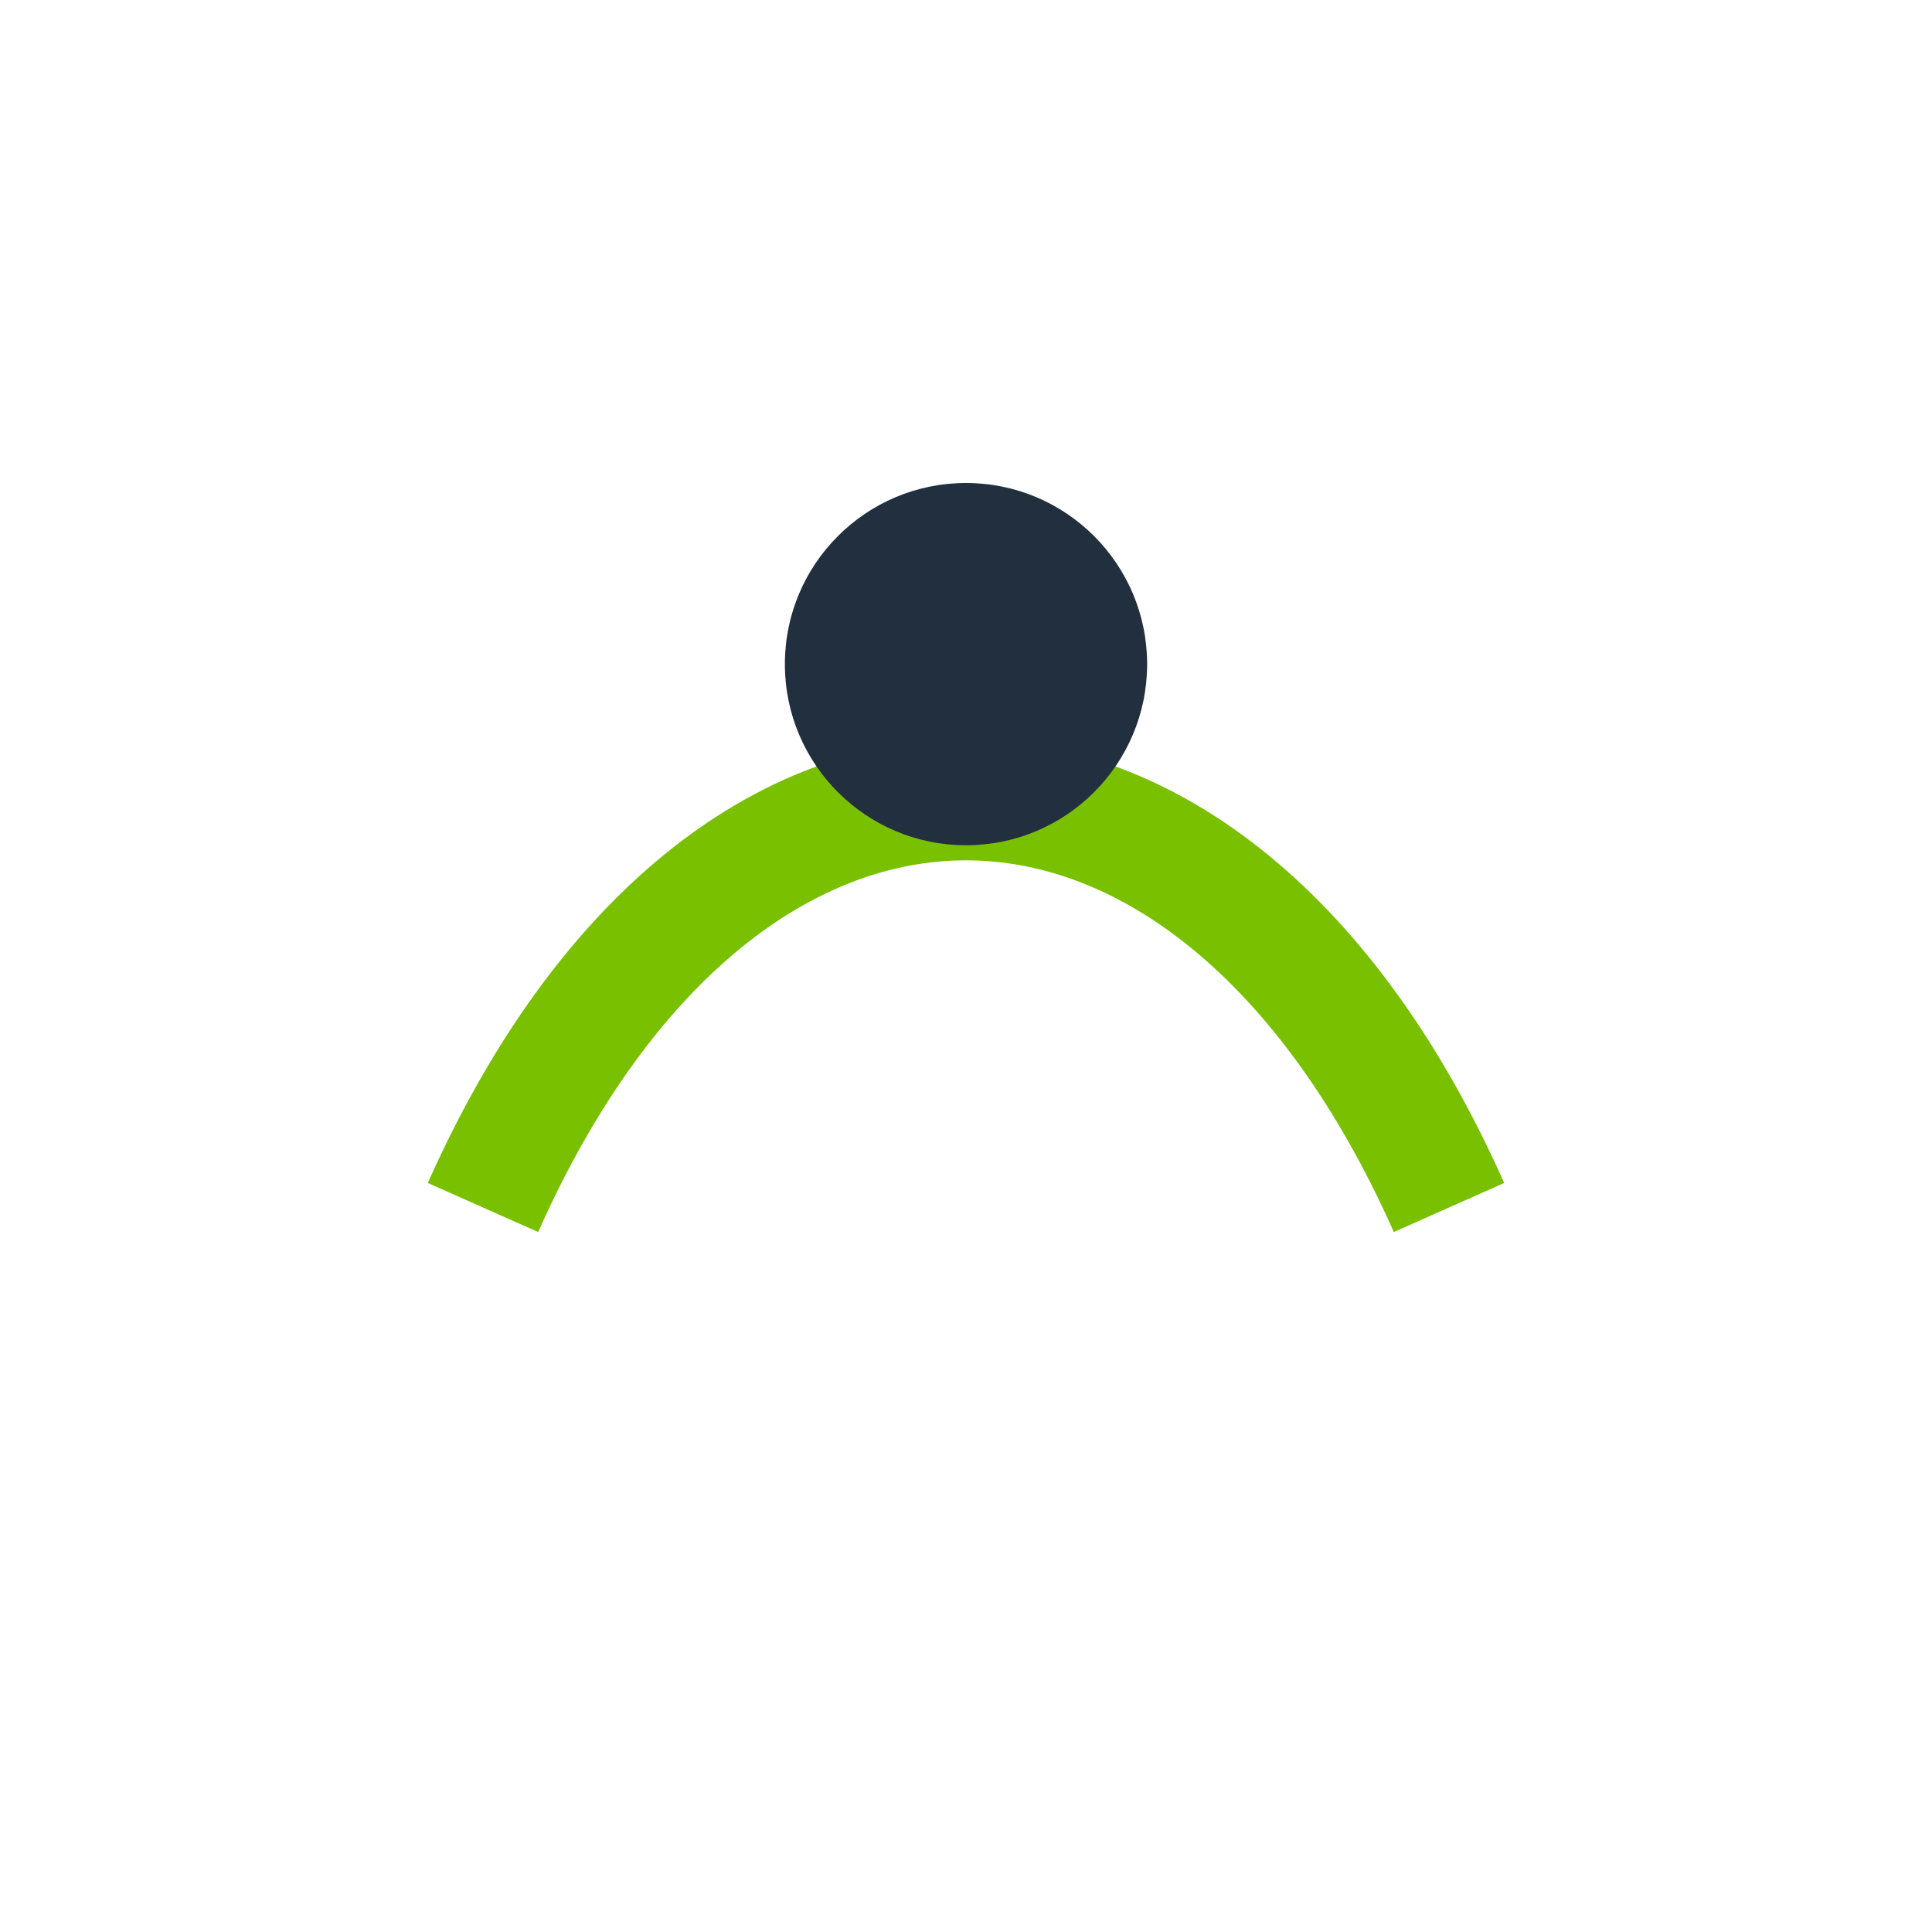
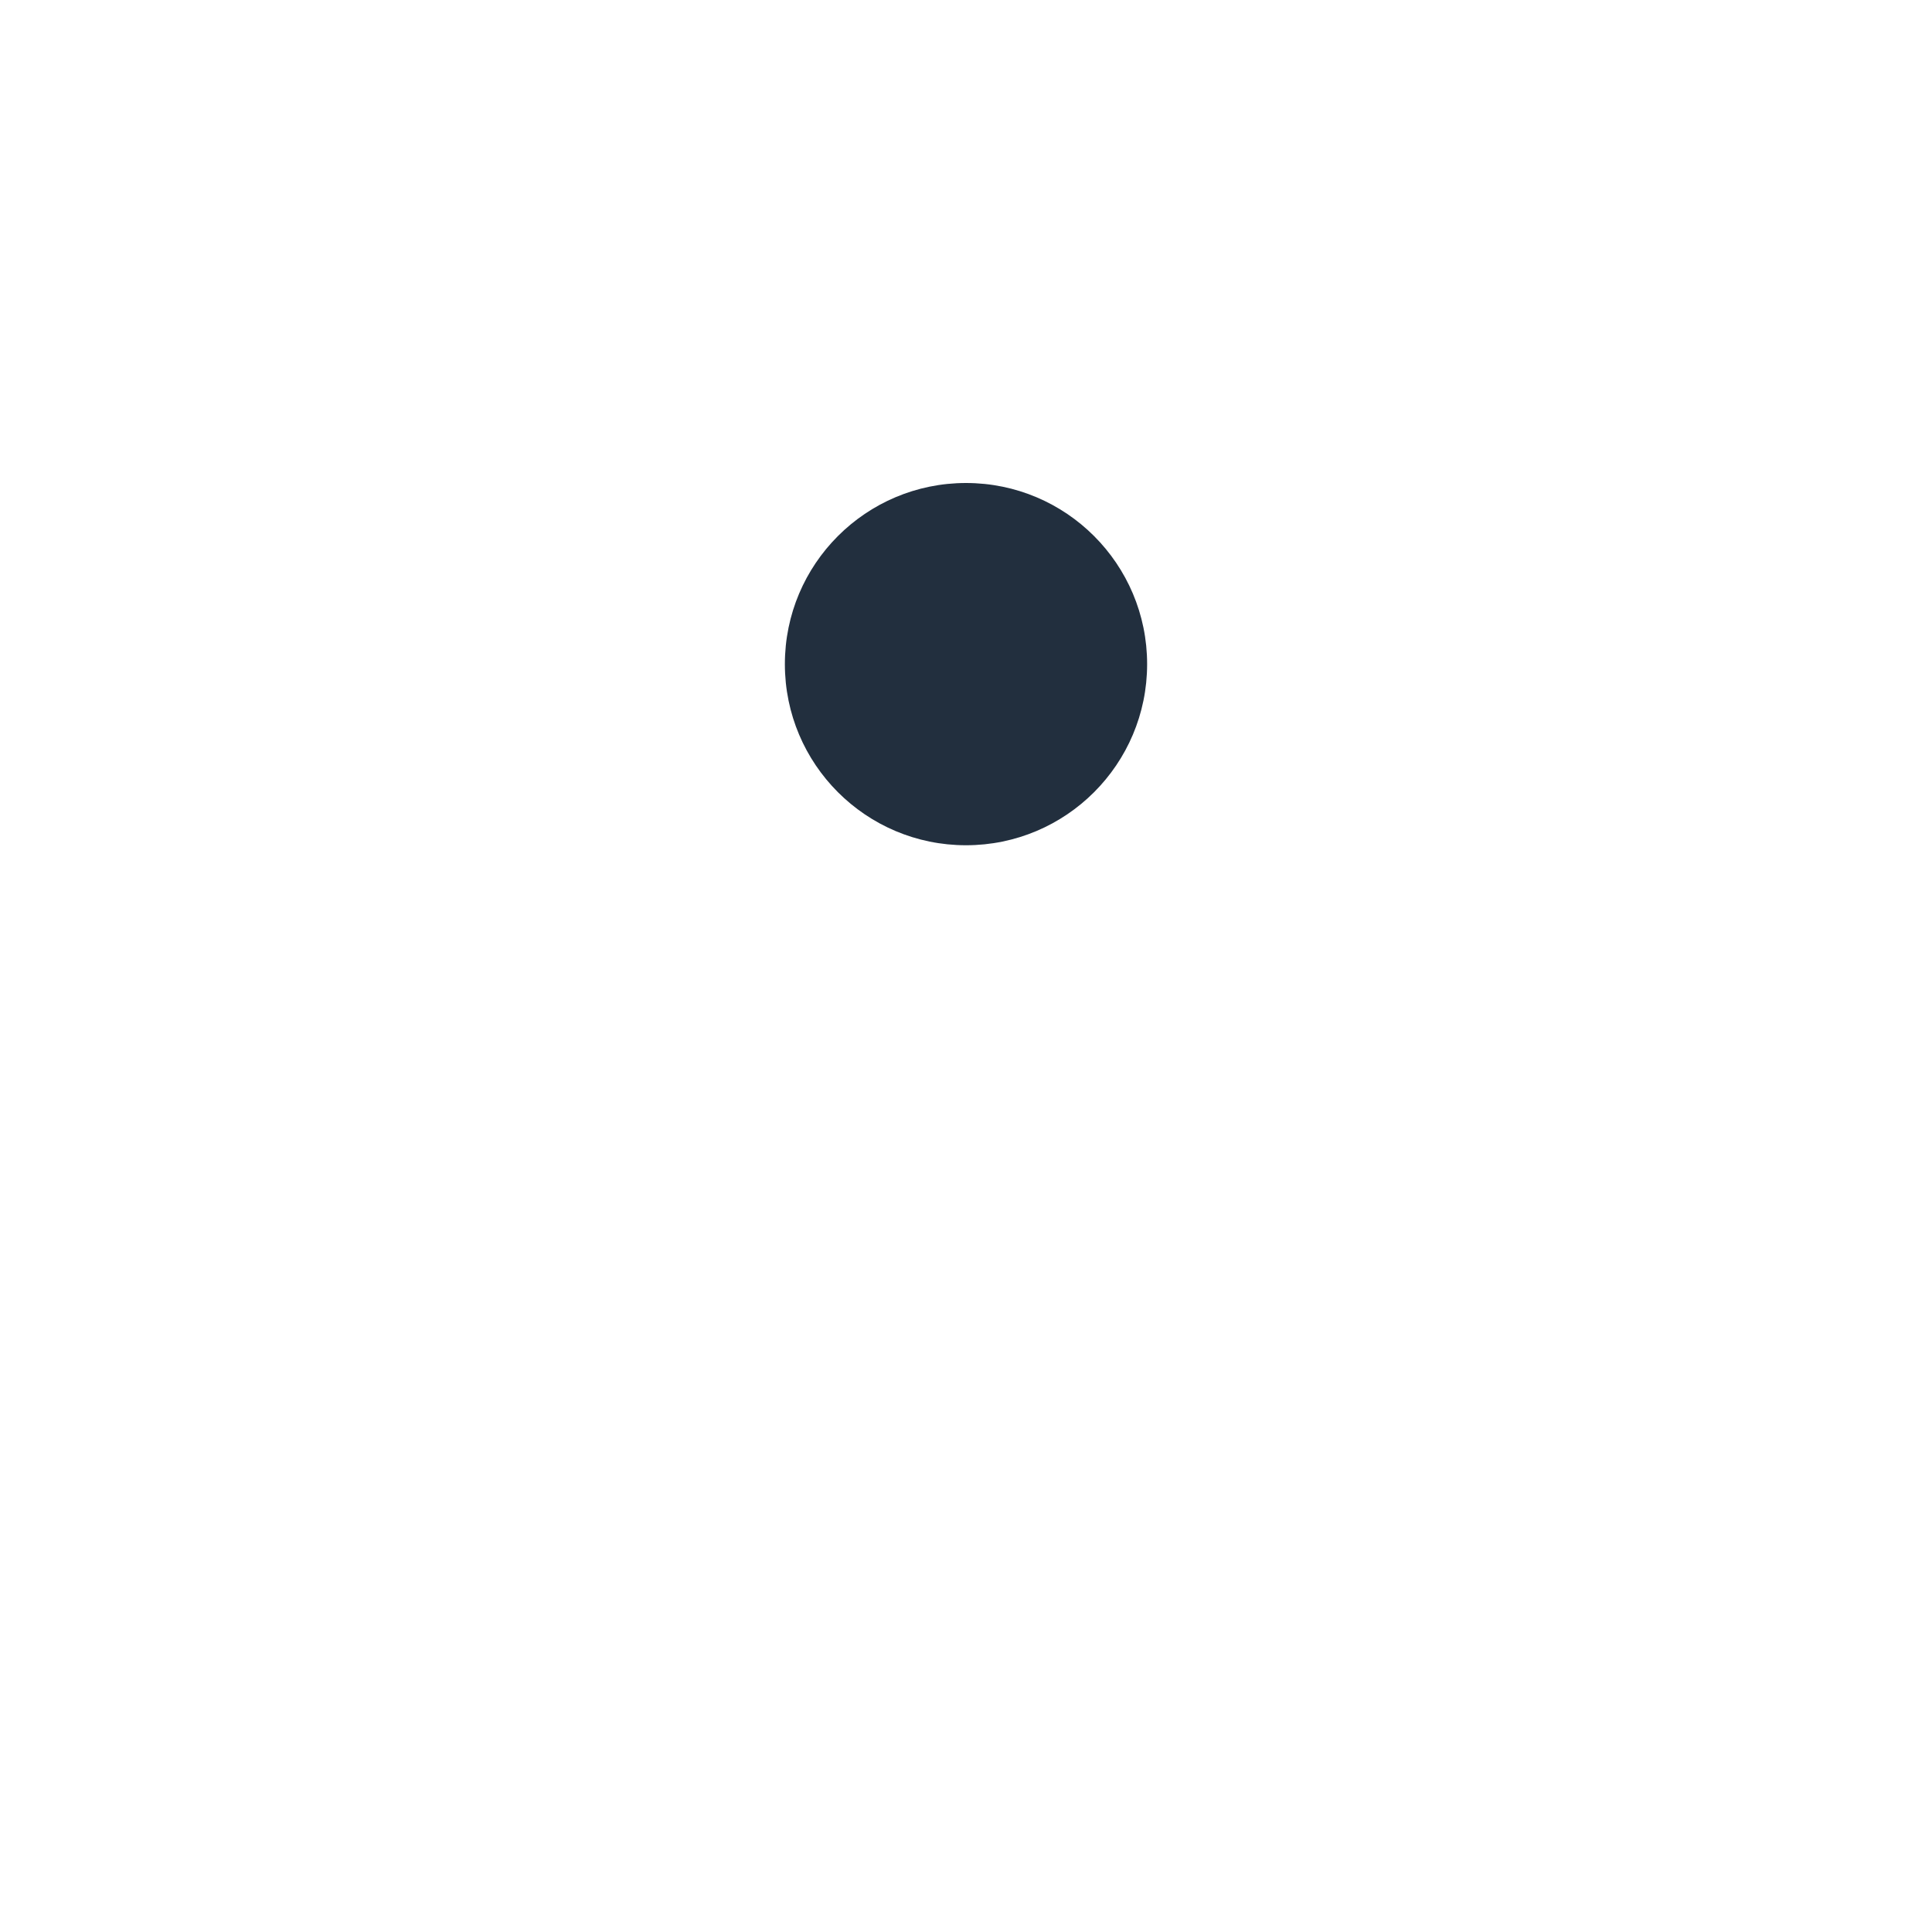
<svg xmlns="http://www.w3.org/2000/svg" width="32" height="32" viewBox="0 0 32 32">
-   <path d="M8 20c4-9 12-9 16 0" stroke="#79C000" stroke-width="2" fill="none" />
  <circle cx="16" cy="11" r="3" fill="#222F3E" />
</svg>